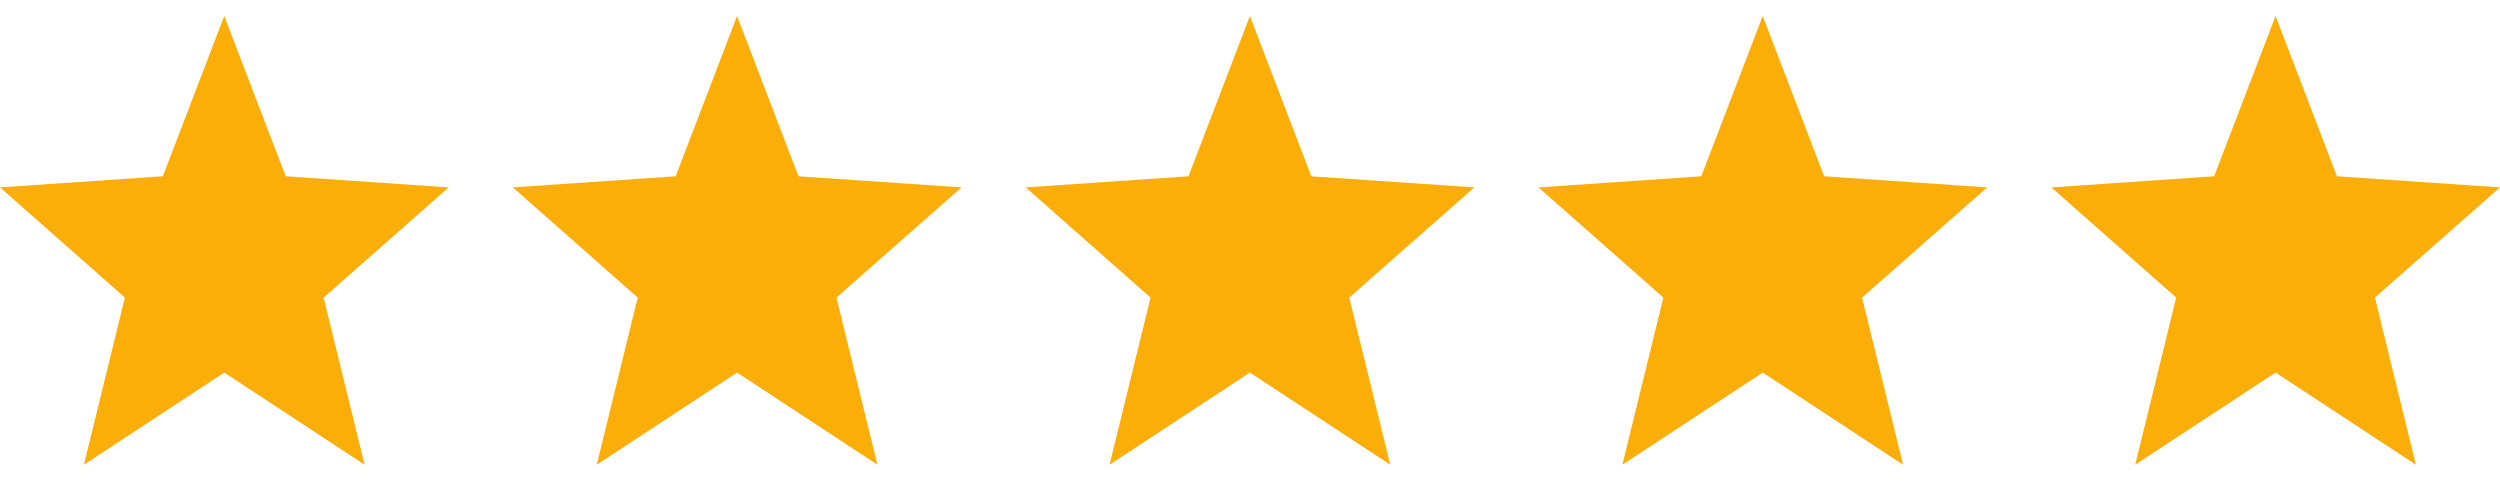
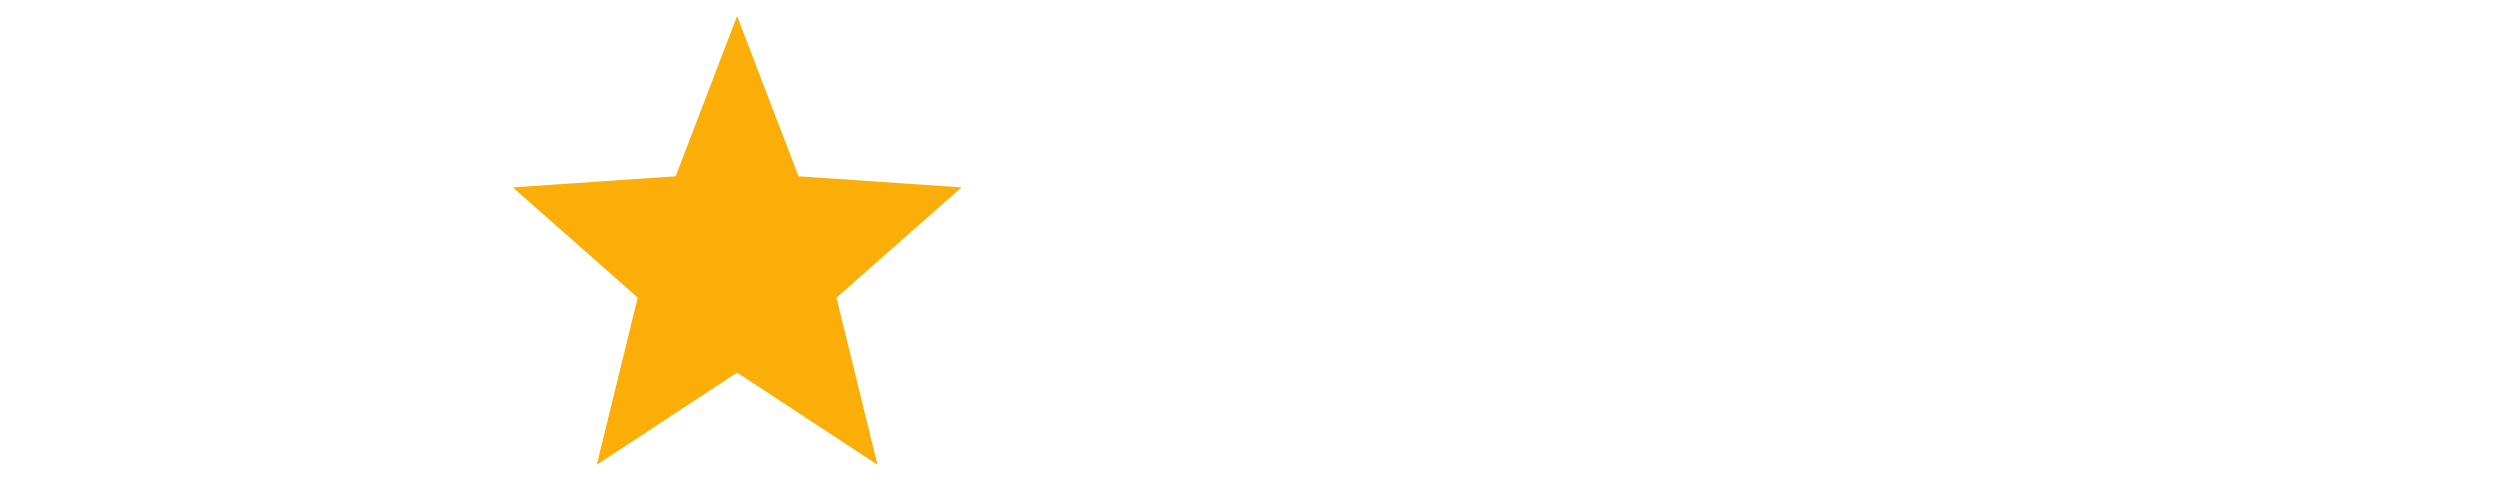
<svg xmlns="http://www.w3.org/2000/svg" width="78" height="15" viewBox="0 0 78 15" fill="none">
-   <path d="M14 5.847L8.913 5.5L6.997 0.5L5.081 5.5L0 5.847L3.897 9.285L2.618 14.5L6.997 11.625L11.376 14.5L10.097 9.285L14 5.847Z" fill="#FAAE07" />
  <path d="M30 5.847L24.913 5.5L22.997 0.5L21.081 5.5L16 5.847L19.897 9.285L18.619 14.5L22.997 11.625L27.376 14.5L26.097 9.285L30 5.847Z" fill="#FAAE07" />
-   <path d="M46 5.847L40.913 5.5L38.997 0.5L37.081 5.5L32 5.847L35.897 9.285L34.618 14.5L38.997 11.625L43.376 14.5L42.097 9.285L46 5.847Z" fill="#FAAE07" />
-   <path d="M62 5.847L56.913 5.5L54.997 0.5L53.081 5.5L48 5.847L51.897 9.285L50.618 14.5L54.997 11.625L59.376 14.5L58.097 9.285L62 5.847Z" fill="#FAAE07" />
-   <path d="M78 5.847L72.913 5.5L70.997 0.5L69.081 5.5L64 5.847L67.897 9.285L66.618 14.5L70.997 11.625L75.376 14.5L74.097 9.285L78 5.847Z" fill="#FAAE07" />
</svg>